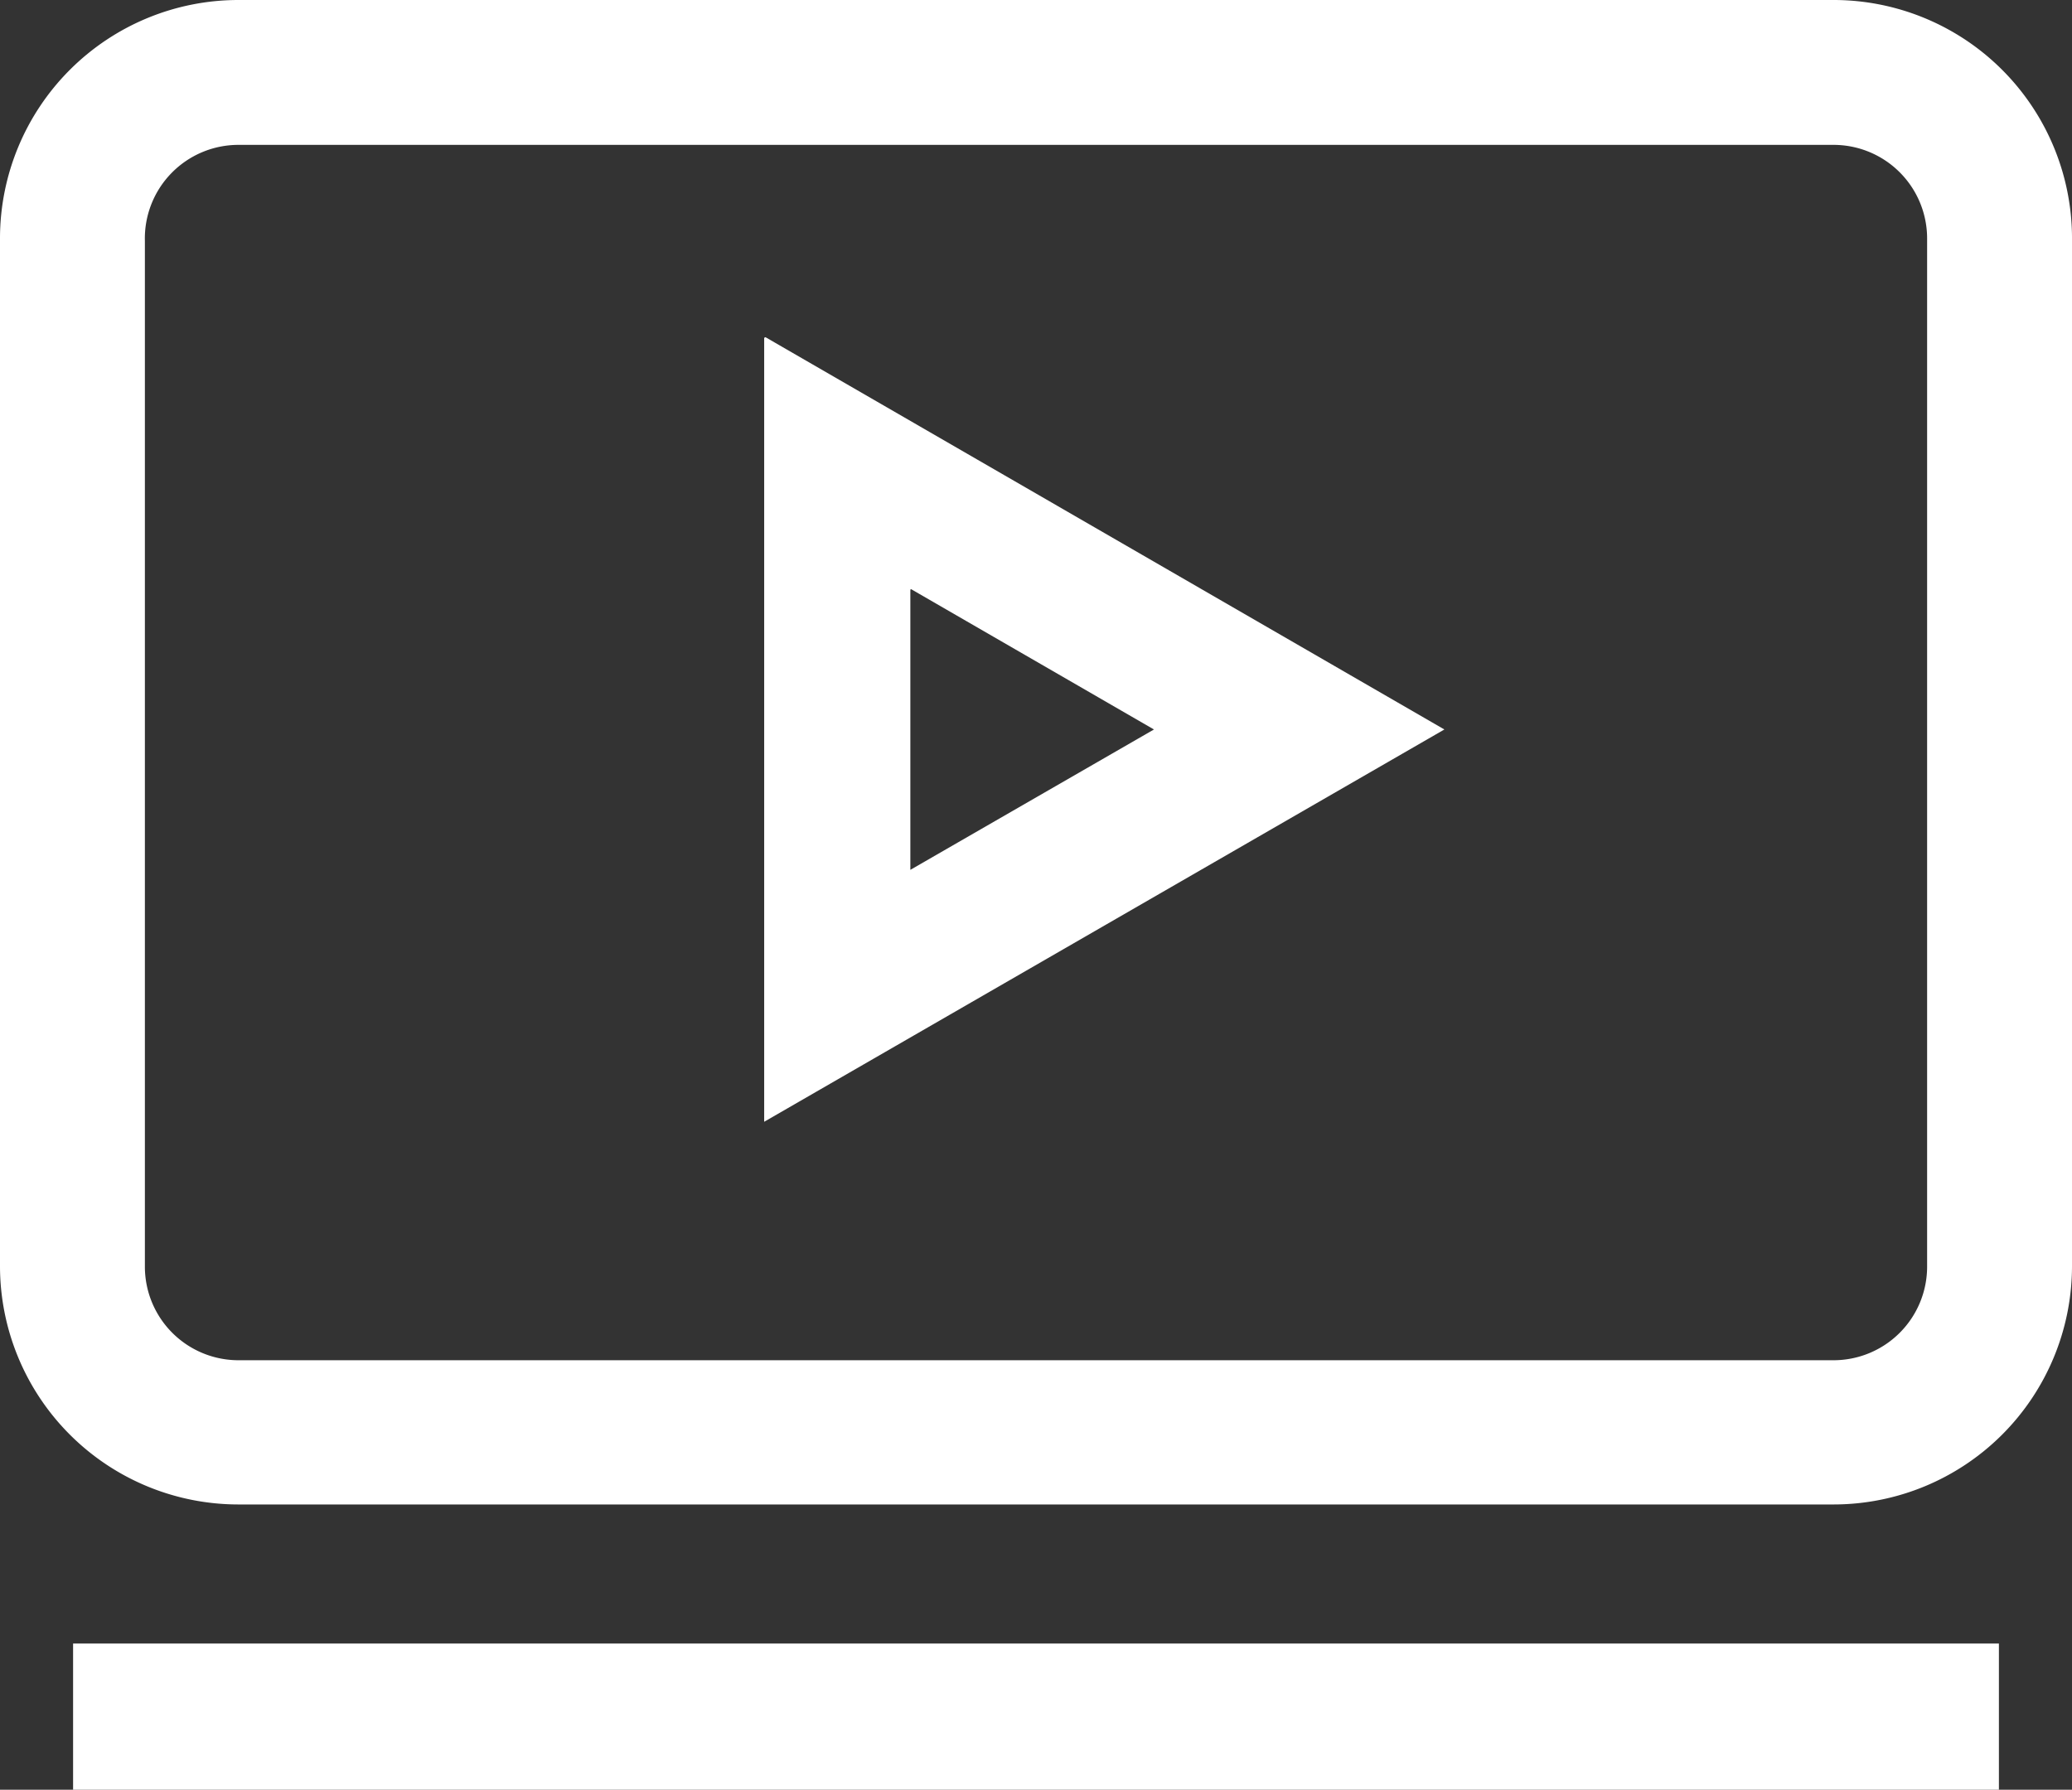
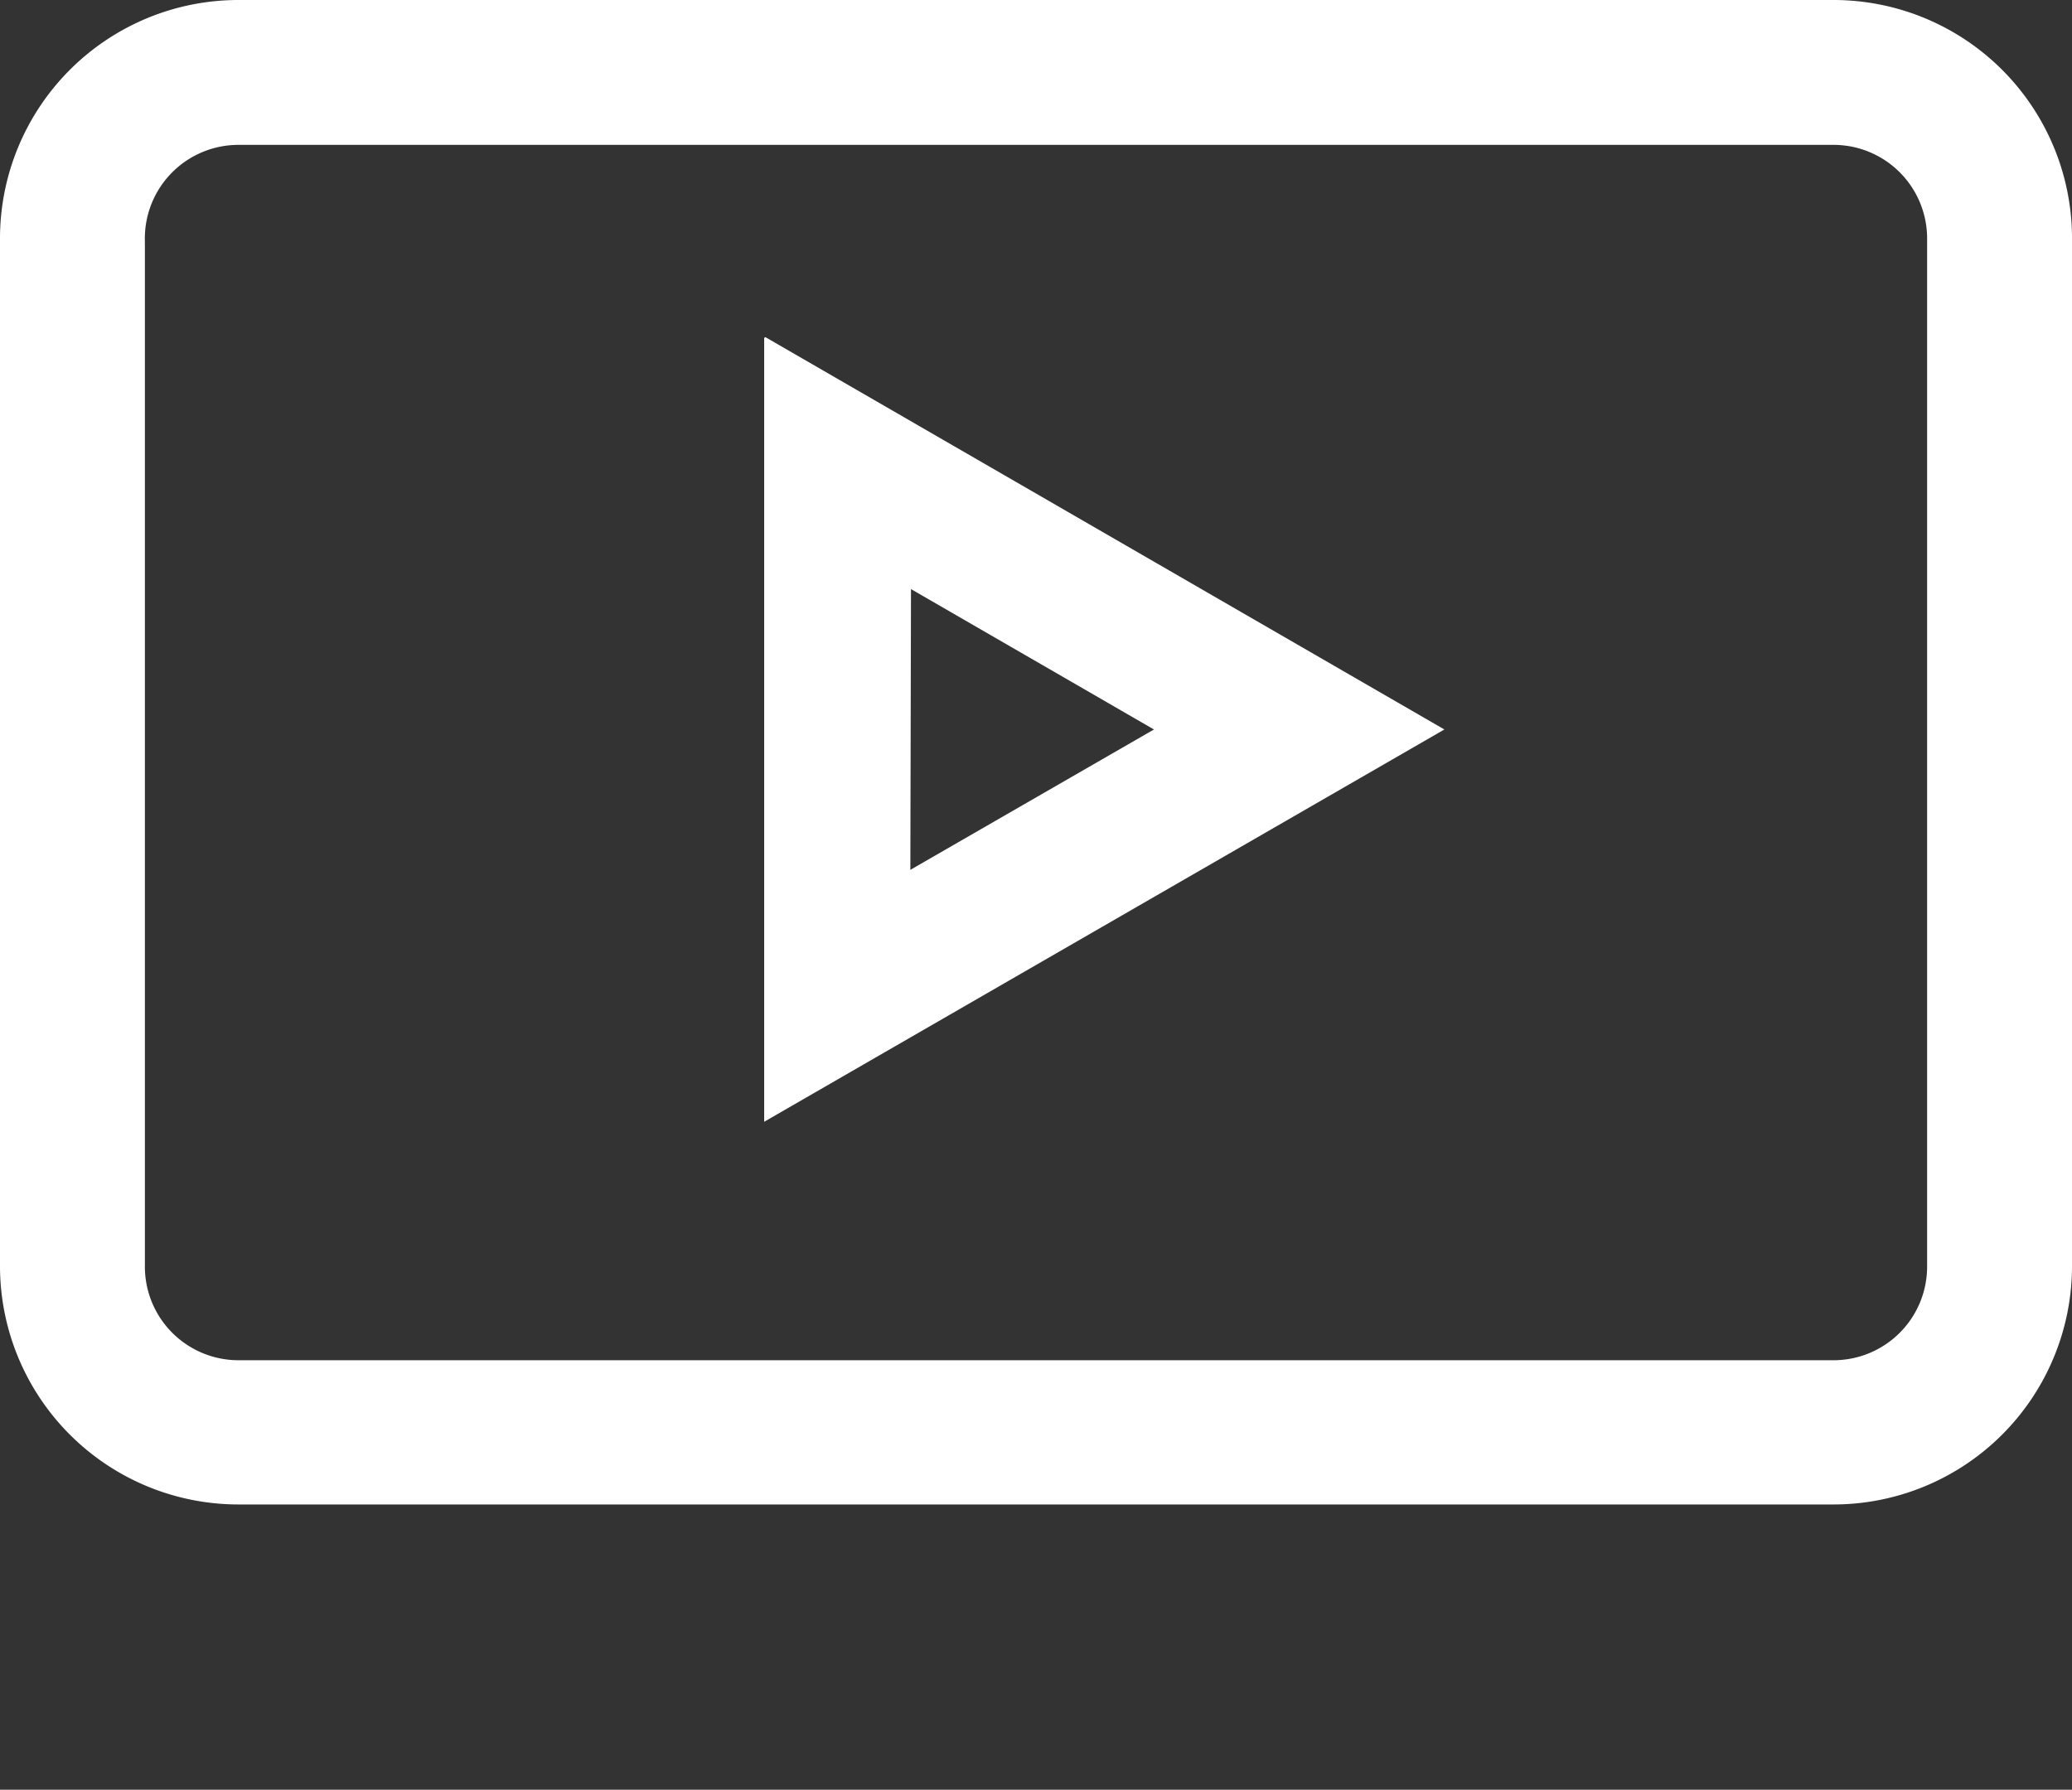
<svg xmlns="http://www.w3.org/2000/svg" viewBox="0 0 32.32 27.92">
  <rect x="0" y="0" width="32.32" height="27.92" fill="#333333" stroke="none" />
  <defs>
    <style>.cls-1{fill:#fff;}</style>
  </defs>
  <title>检验微视频</title>
  <g id="图层_2" data-name="图层 2">
    <g id="图层_1-2" data-name="图层 1">
      <g id="图层_1-2-2" data-name="图层 1-2">
        <path class="cls-1" d="M28.6,0H3.72A3.72,3.72,0,0,0,0,3.71V19.76a3.72,3.72,0,0,0,3.72,3.71H28.6a3.72,3.72,0,0,0,3.72-3.71v-16A3.72,3.72,0,0,0,28.6,0Zm1.46,19.76a1.46,1.46,0,0,1-1.46,1.46H3.72a1.46,1.46,0,0,1-1.46-1.46v-16A1.46,1.46,0,0,1,3.72,2.26H28.6a1.46,1.46,0,0,1,1.46,1.46Z" />
-         <rect class="cls-1" x="1.14" y="25.64" width="30.04" height="2.28" />
-         <path class="cls-1" d="M14.21,9.19,18,11.38l-3.8,2.19V9.2M11.92,5.27V17.5l10.61-6.12L11.94,5.26Z" />
+         <path class="cls-1" d="M14.21,9.19,18,11.38l-3.8,2.19M11.92,5.27V17.5l10.61-6.12L11.94,5.26Z" />
      </g>
    </g>
  </g>
</svg>